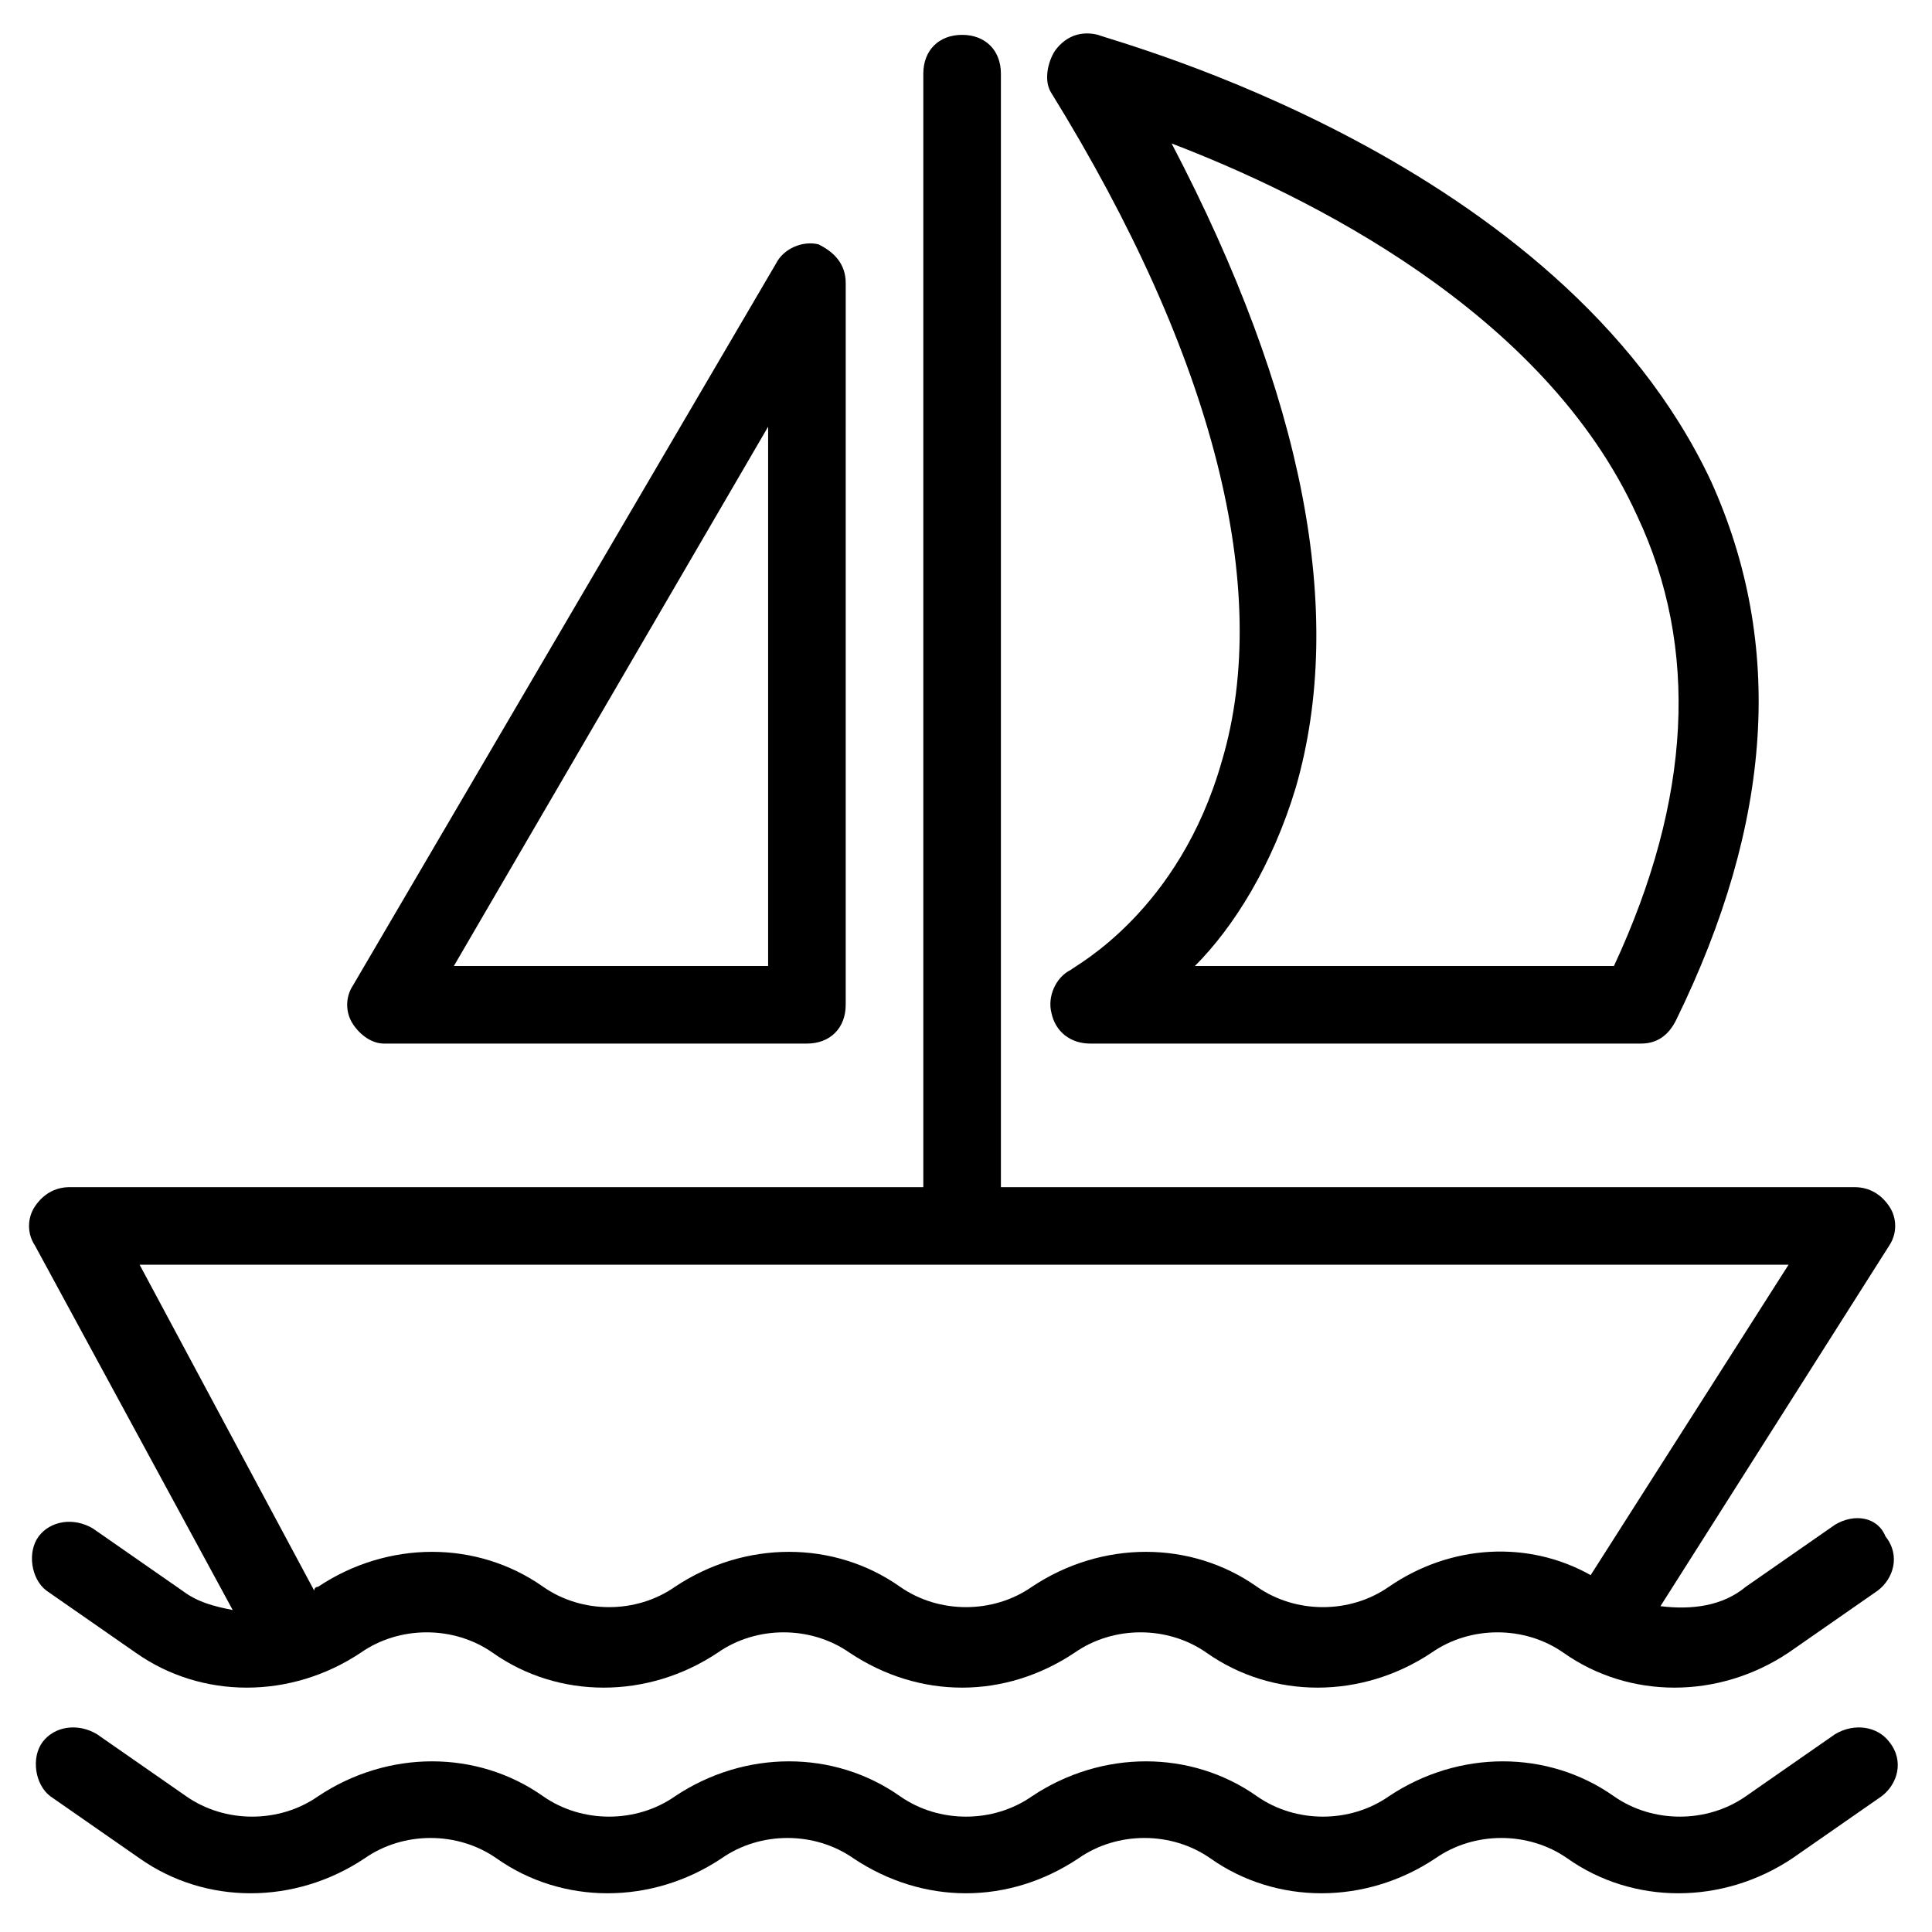
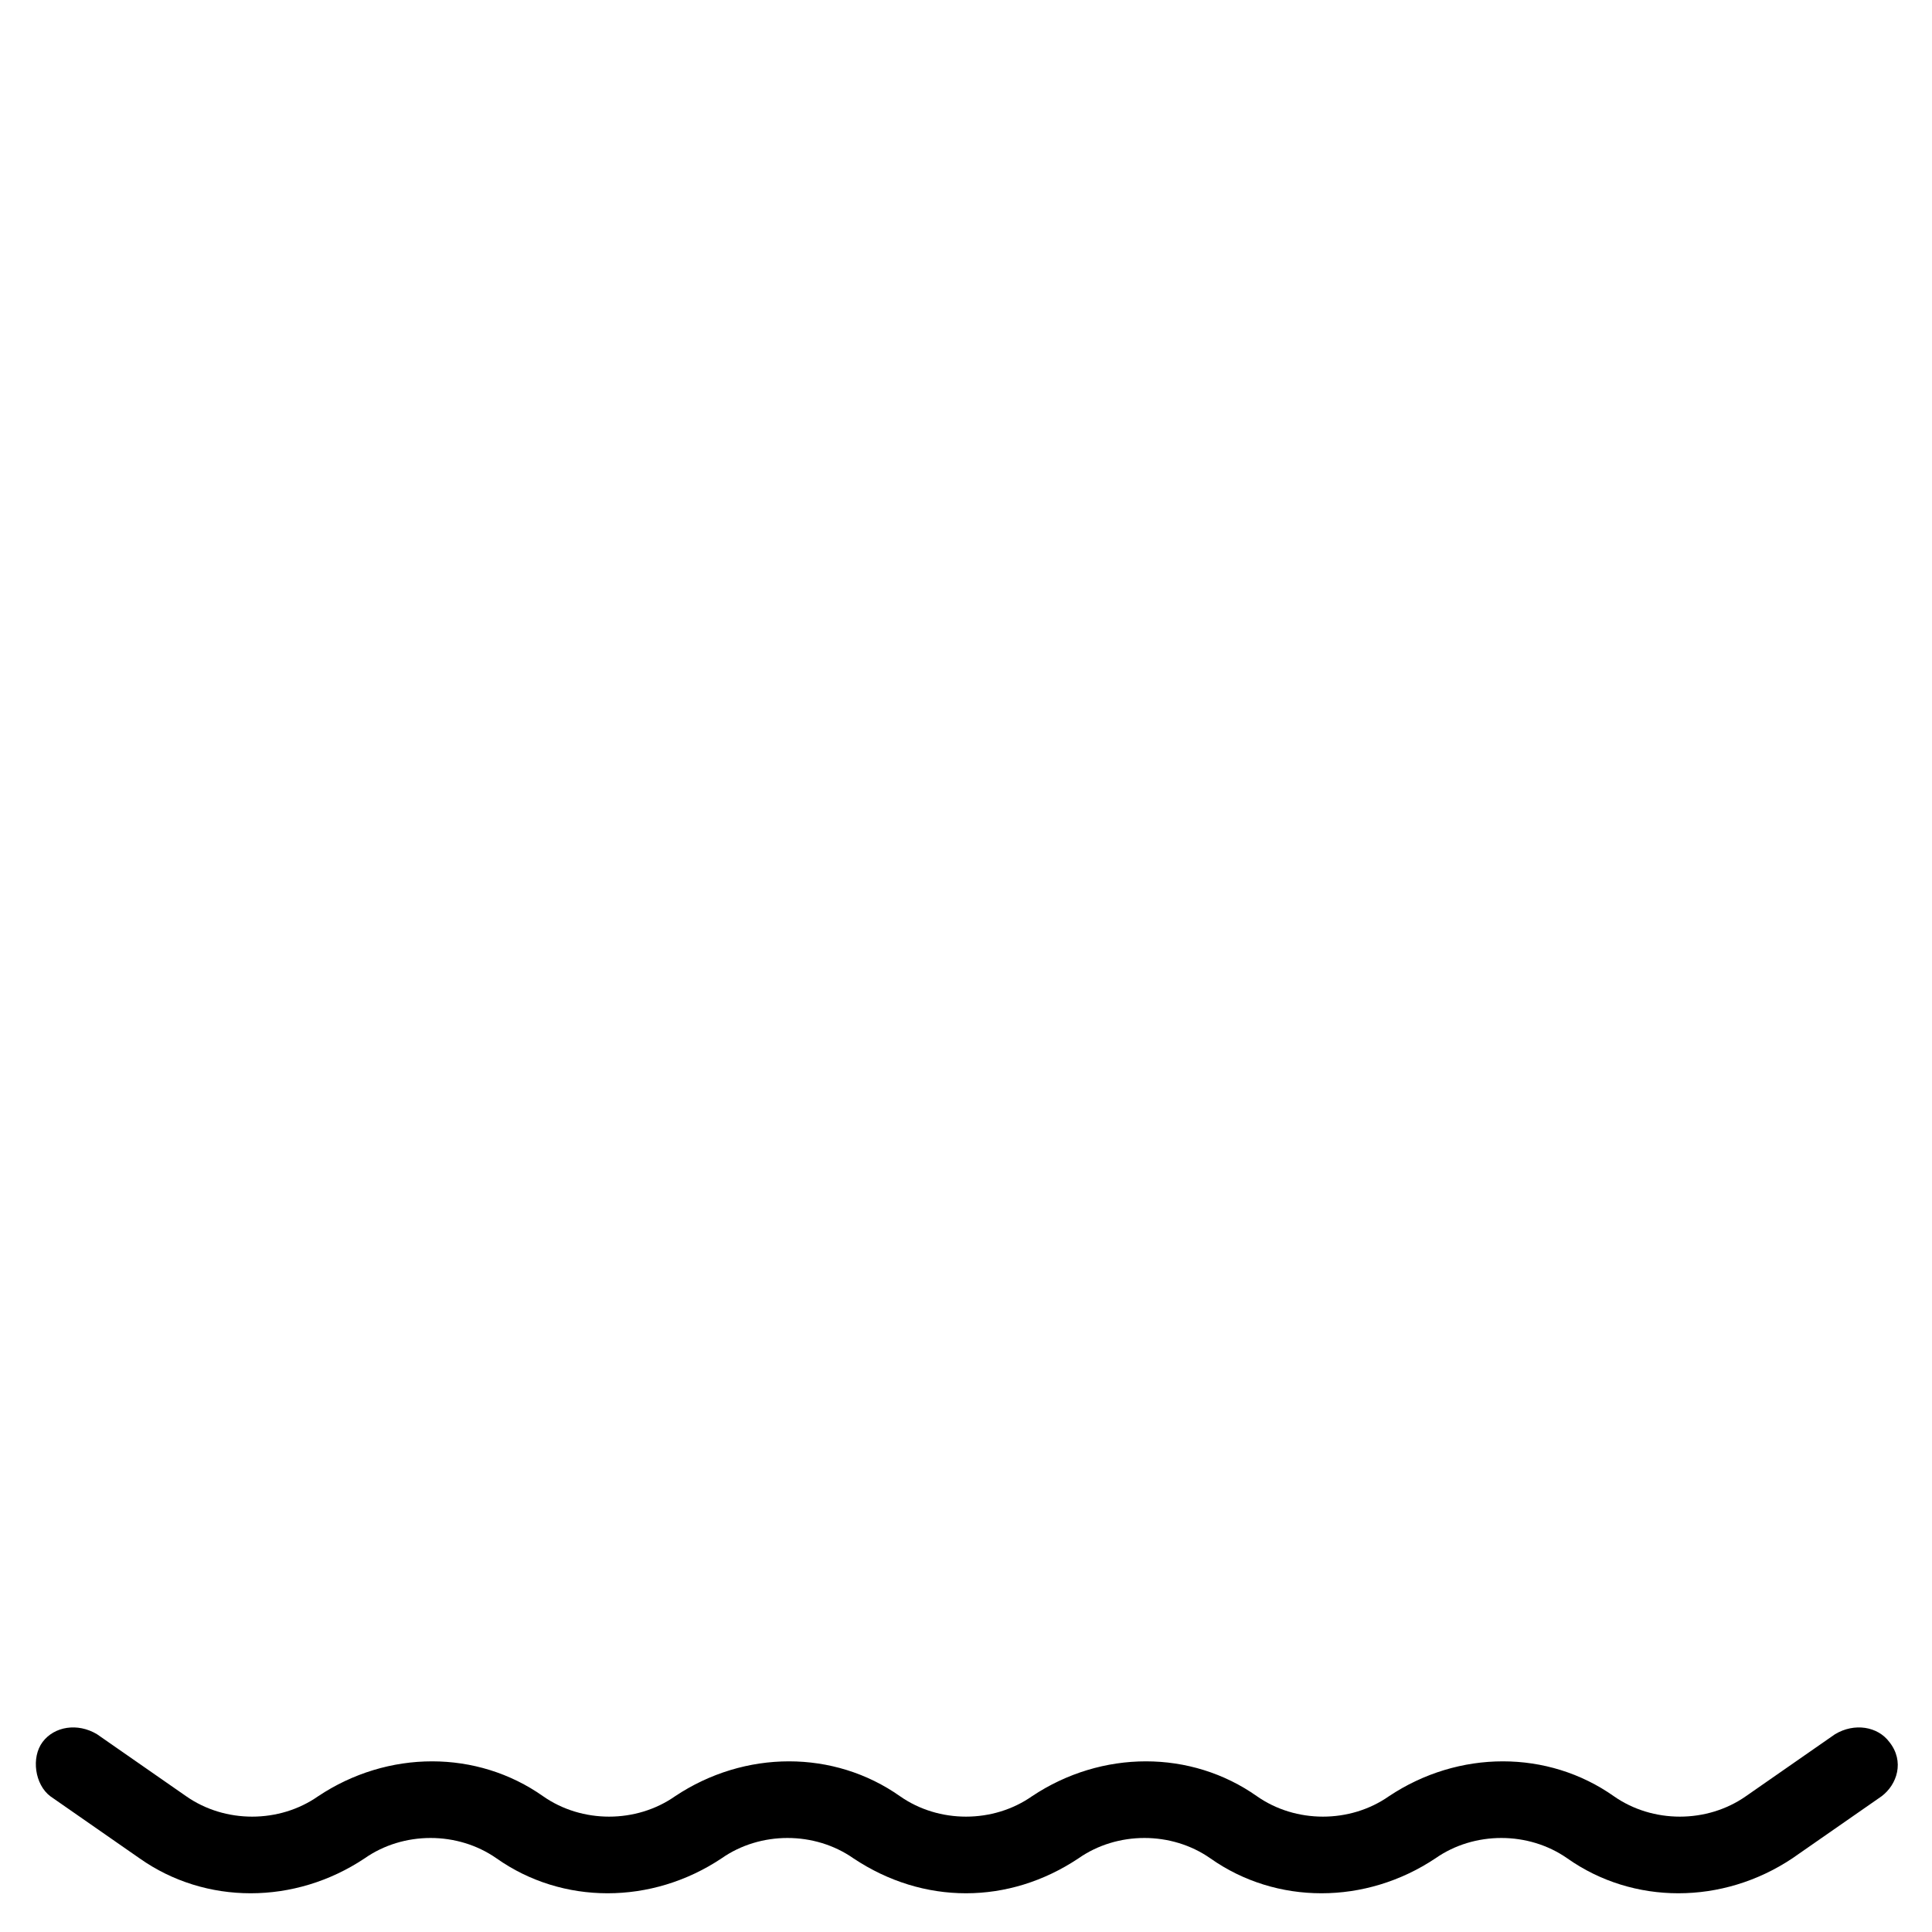
<svg xmlns="http://www.w3.org/2000/svg" fill="#000000" width="800px" height="800px" version="1.1" viewBox="144 144 512 512">
  <g>
-     <path d="m467.86 345.5c-11.309 40.098-39.07 54.492-40.098 55.523-4.113 2.055-6.168 7.199-5.141 11.309 1.027 5.141 5.141 8.227 10.281 8.227h146c4.113 0 7.199-2.055 9.254-6.168 25.703-52.438 28.789-99.734 9.254-142.92-40.102-85.34-157.31-116.18-162.45-118.24-4.113-1.027-8.227 0-11.309 4.113-2.055 3.086-3.086 8.227-1.027 11.309 43.18 69.918 58.605 131.61 45.238 176.85zm110.02-64.773c16.449 34.957 14.395 75.059-6.168 119.27h-111.05c10.281-10.281 20.562-26.734 26.734-47.297 13.367-46.27 2.055-103.85-32.902-170.68 34.957 13.367 98.707 44.211 123.38 98.707z" />
-     <path d="m245.77 420.56h112.07c6.168 0 10.281-4.113 10.281-10.281l0.004-191.24c0-5.141-3.086-8.227-7.199-10.281-4.113-1.027-9.254 1.027-11.309 5.141l-112.07 191.24c-2.055 3.086-2.055 7.199 0 10.281s5.141 5.141 8.223 5.141zm101.79-163.48v142.92h-83.281z" />
    <path d="m630.31 603.58-23.648 16.449c-10.281 7.199-24.676 7.199-34.957 0-17.48-12.34-41.129-12.34-59.633 0-10.281 7.199-24.676 7.199-34.957 0-17.48-12.34-41.129-12.34-59.633 0-10.281 7.199-24.676 7.199-34.957 0-17.48-12.34-41.129-12.34-59.633 0-10.281 7.199-24.676 7.199-34.957 0-17.48-12.34-41.129-12.34-59.633 0-10.281 7.199-24.676 7.199-34.957 0l-23.648-16.449c-5.156-3.086-11.324-2.055-14.406 2.059-3.086 4.113-2.055 11.309 2.055 14.395l23.648 16.449c17.48 12.34 41.129 12.34 59.633 0 10.281-7.199 24.676-7.199 34.957 0 17.48 12.34 41.129 12.34 59.633 0 10.281-7.199 24.676-7.199 34.957 0 9.254 6.168 19.535 9.254 29.816 9.254s20.562-3.086 29.816-9.254c10.281-7.199 24.676-7.199 34.957 0 17.48 12.34 41.129 12.34 59.633 0 10.281-7.199 24.676-7.199 34.957 0 17.48 12.34 41.129 12.34 59.633 0l23.648-16.449c4.113-3.086 6.168-9.254 2.055-14.395-3.07-4.113-9.238-5.144-14.379-2.059z" />
-     <path d="m630.31 548.06-23.648 16.449c-6.168 5.141-14.395 6.168-22.621 5.141l60.664-95.621c2.055-3.086 2.055-7.199 0-10.281-2.055-3.086-5.141-5.141-9.254-5.141h-226.2v-295.09c0-6.168-4.113-10.281-10.281-10.281-6.168 0-10.281 4.113-10.281 10.281v295.09h-226.2c-4.113 0-7.199 2.055-9.254 5.141-2.055 3.086-2.055 7.199 0 10.281l52.438 96.648c-5.141-1.027-9.254-2.055-13.367-5.141l-23.648-16.449c-5.141-3.086-11.309-2.055-14.395 2.055-3.086 4.113-2.055 11.309 2.055 14.395l23.648 16.449c17.48 12.34 41.129 12.34 59.633 0 10.281-7.199 24.676-7.199 34.957 0 17.48 12.34 41.129 12.34 59.633 0 10.281-7.199 24.676-7.199 34.957 0 9.254 6.168 19.535 9.254 29.816 9.254s20.562-3.086 29.816-9.254c10.281-7.199 24.676-7.199 34.957 0 17.48 12.34 41.129 12.34 59.633 0 10.281-7.199 24.676-7.199 34.957 0 17.48 12.34 41.129 12.34 59.633 0l23.648-16.449c4.113-3.086 6.168-9.254 2.055-14.395-2.043-5.141-8.211-6.168-13.352-3.082zm-118.24 16.449c-10.281 7.199-24.676 7.199-34.957 0-17.48-12.34-41.129-12.34-59.633 0-10.281 7.199-24.676 7.199-34.957 0-17.48-12.34-41.129-12.34-59.633 0-10.281 7.199-24.676 7.199-34.957 0-17.48-12.34-41.129-12.34-59.633 0 0 0-1.027 0-1.027 1.027l-46.27-86.367h436.98l-52.438 82.254c-16.457-9.254-37.023-8.223-53.473 3.086z" />
  </g>
</svg>